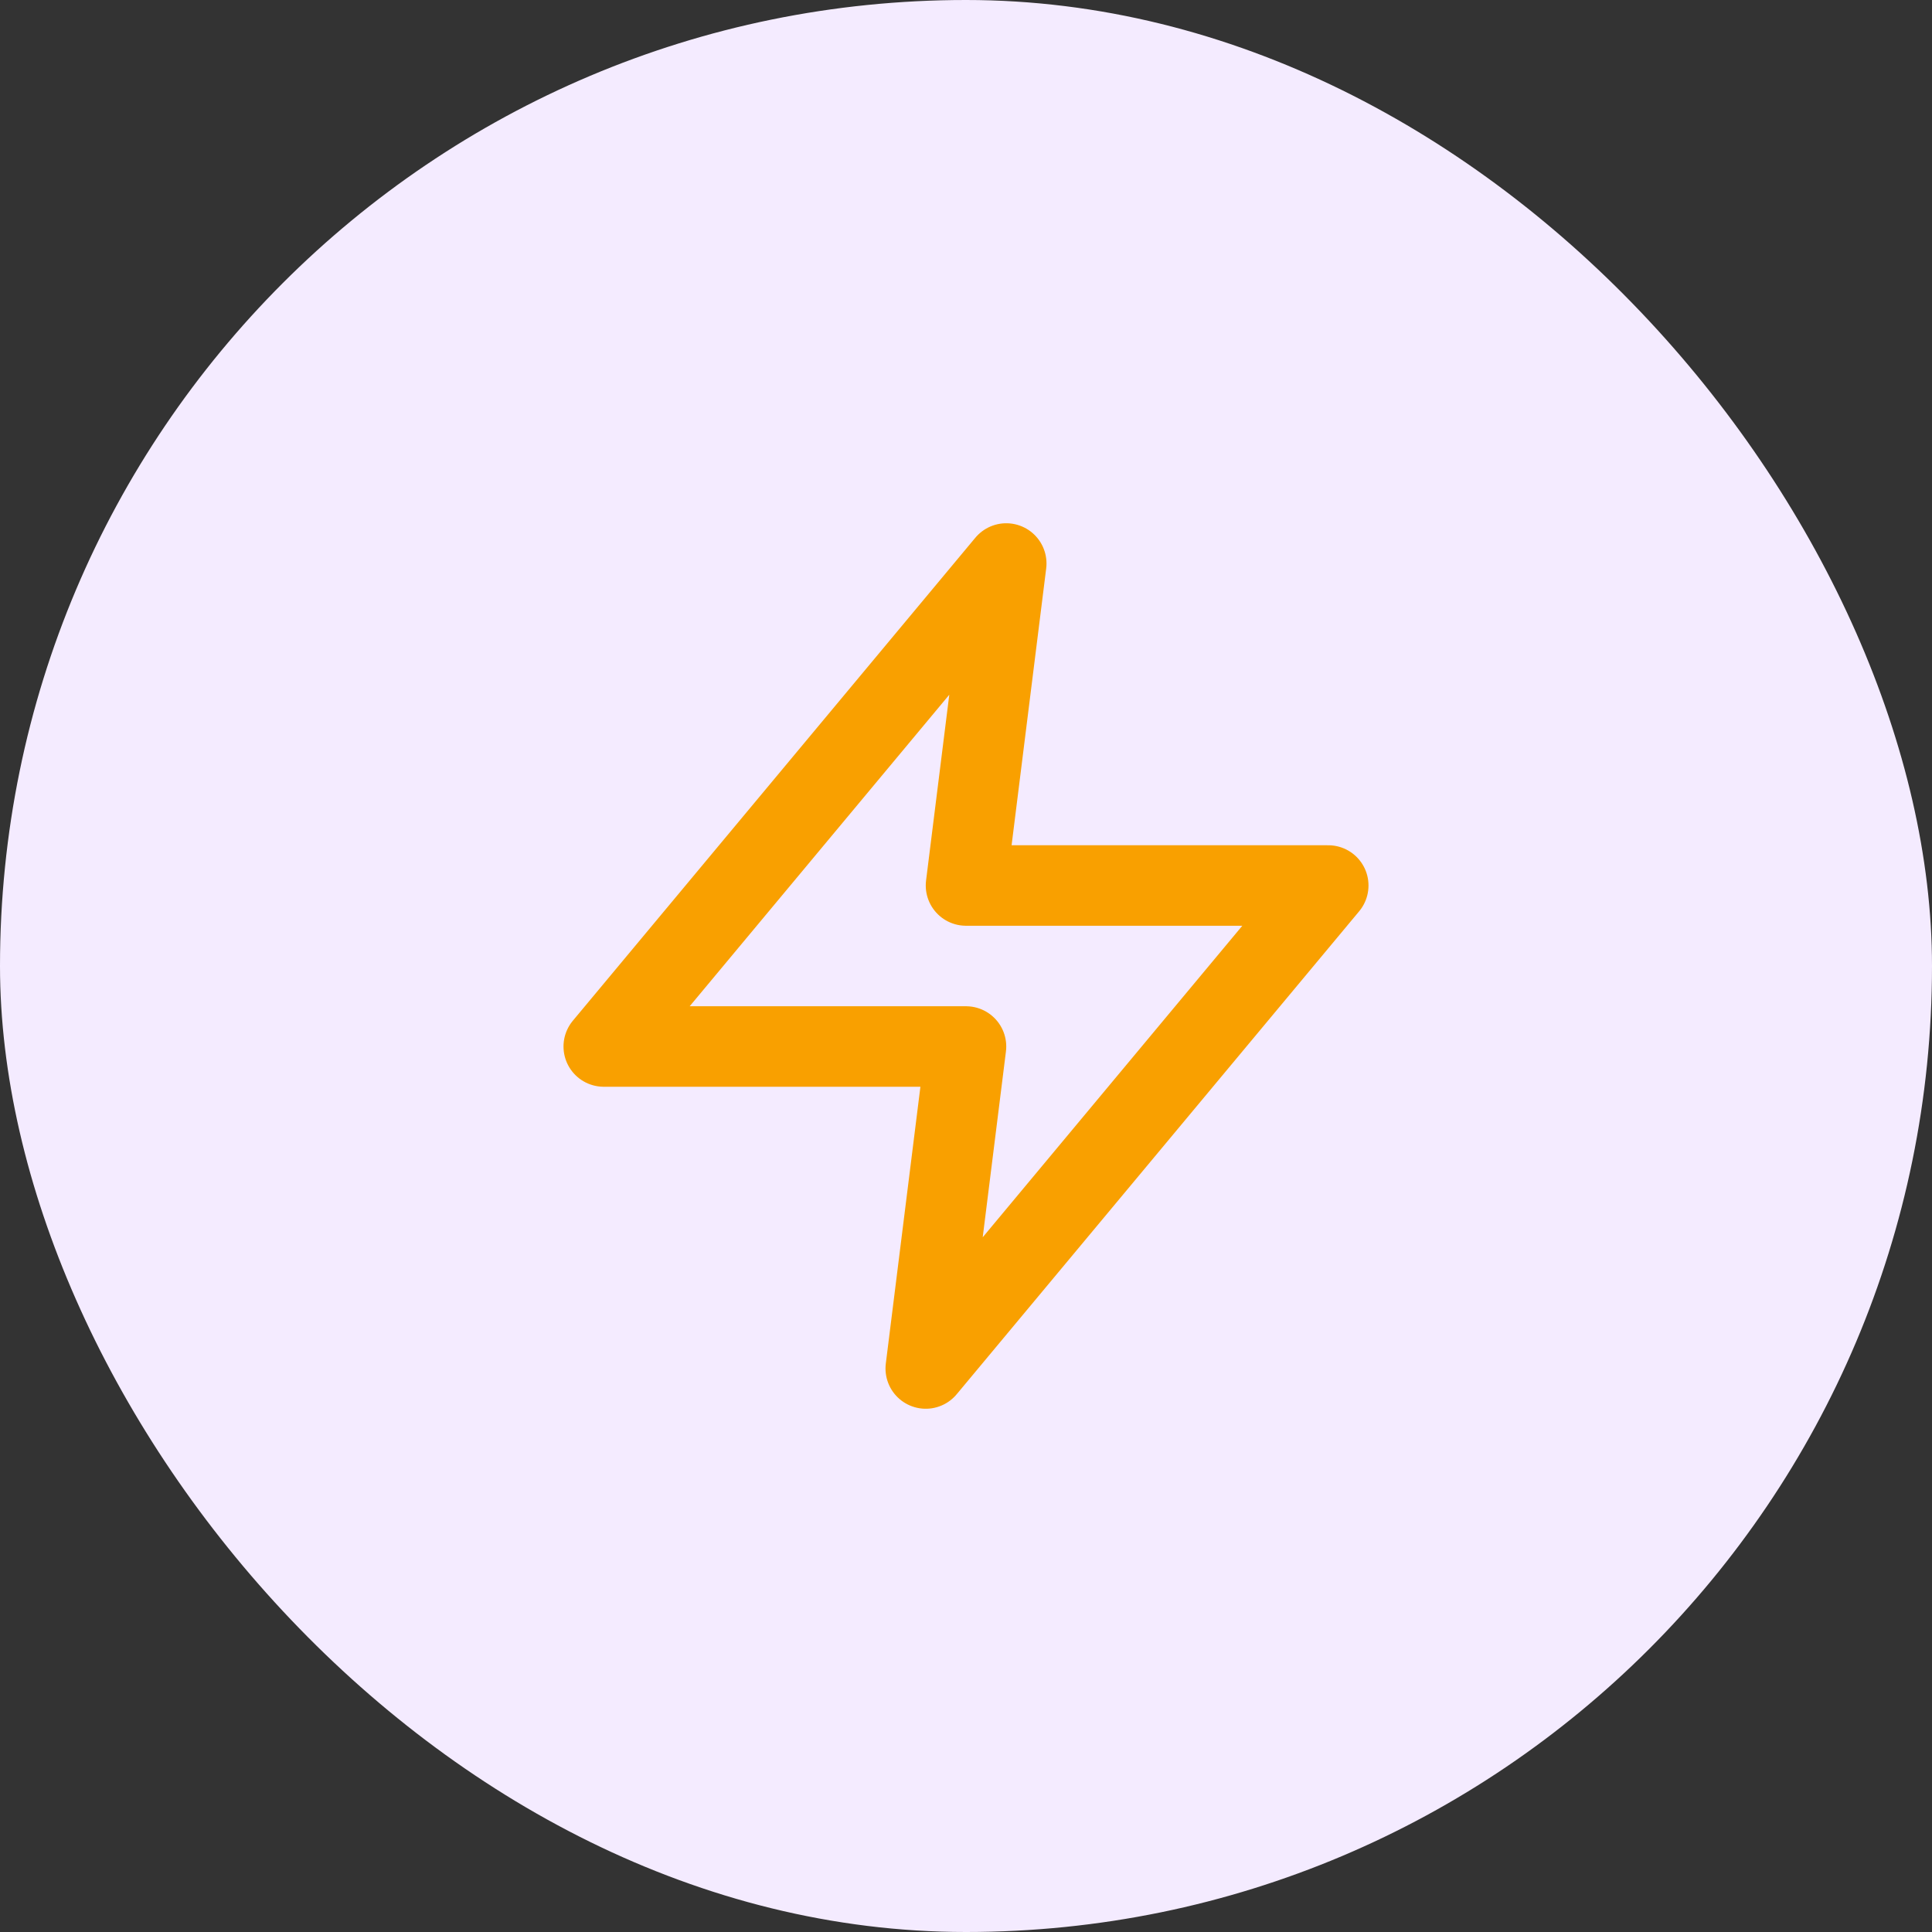
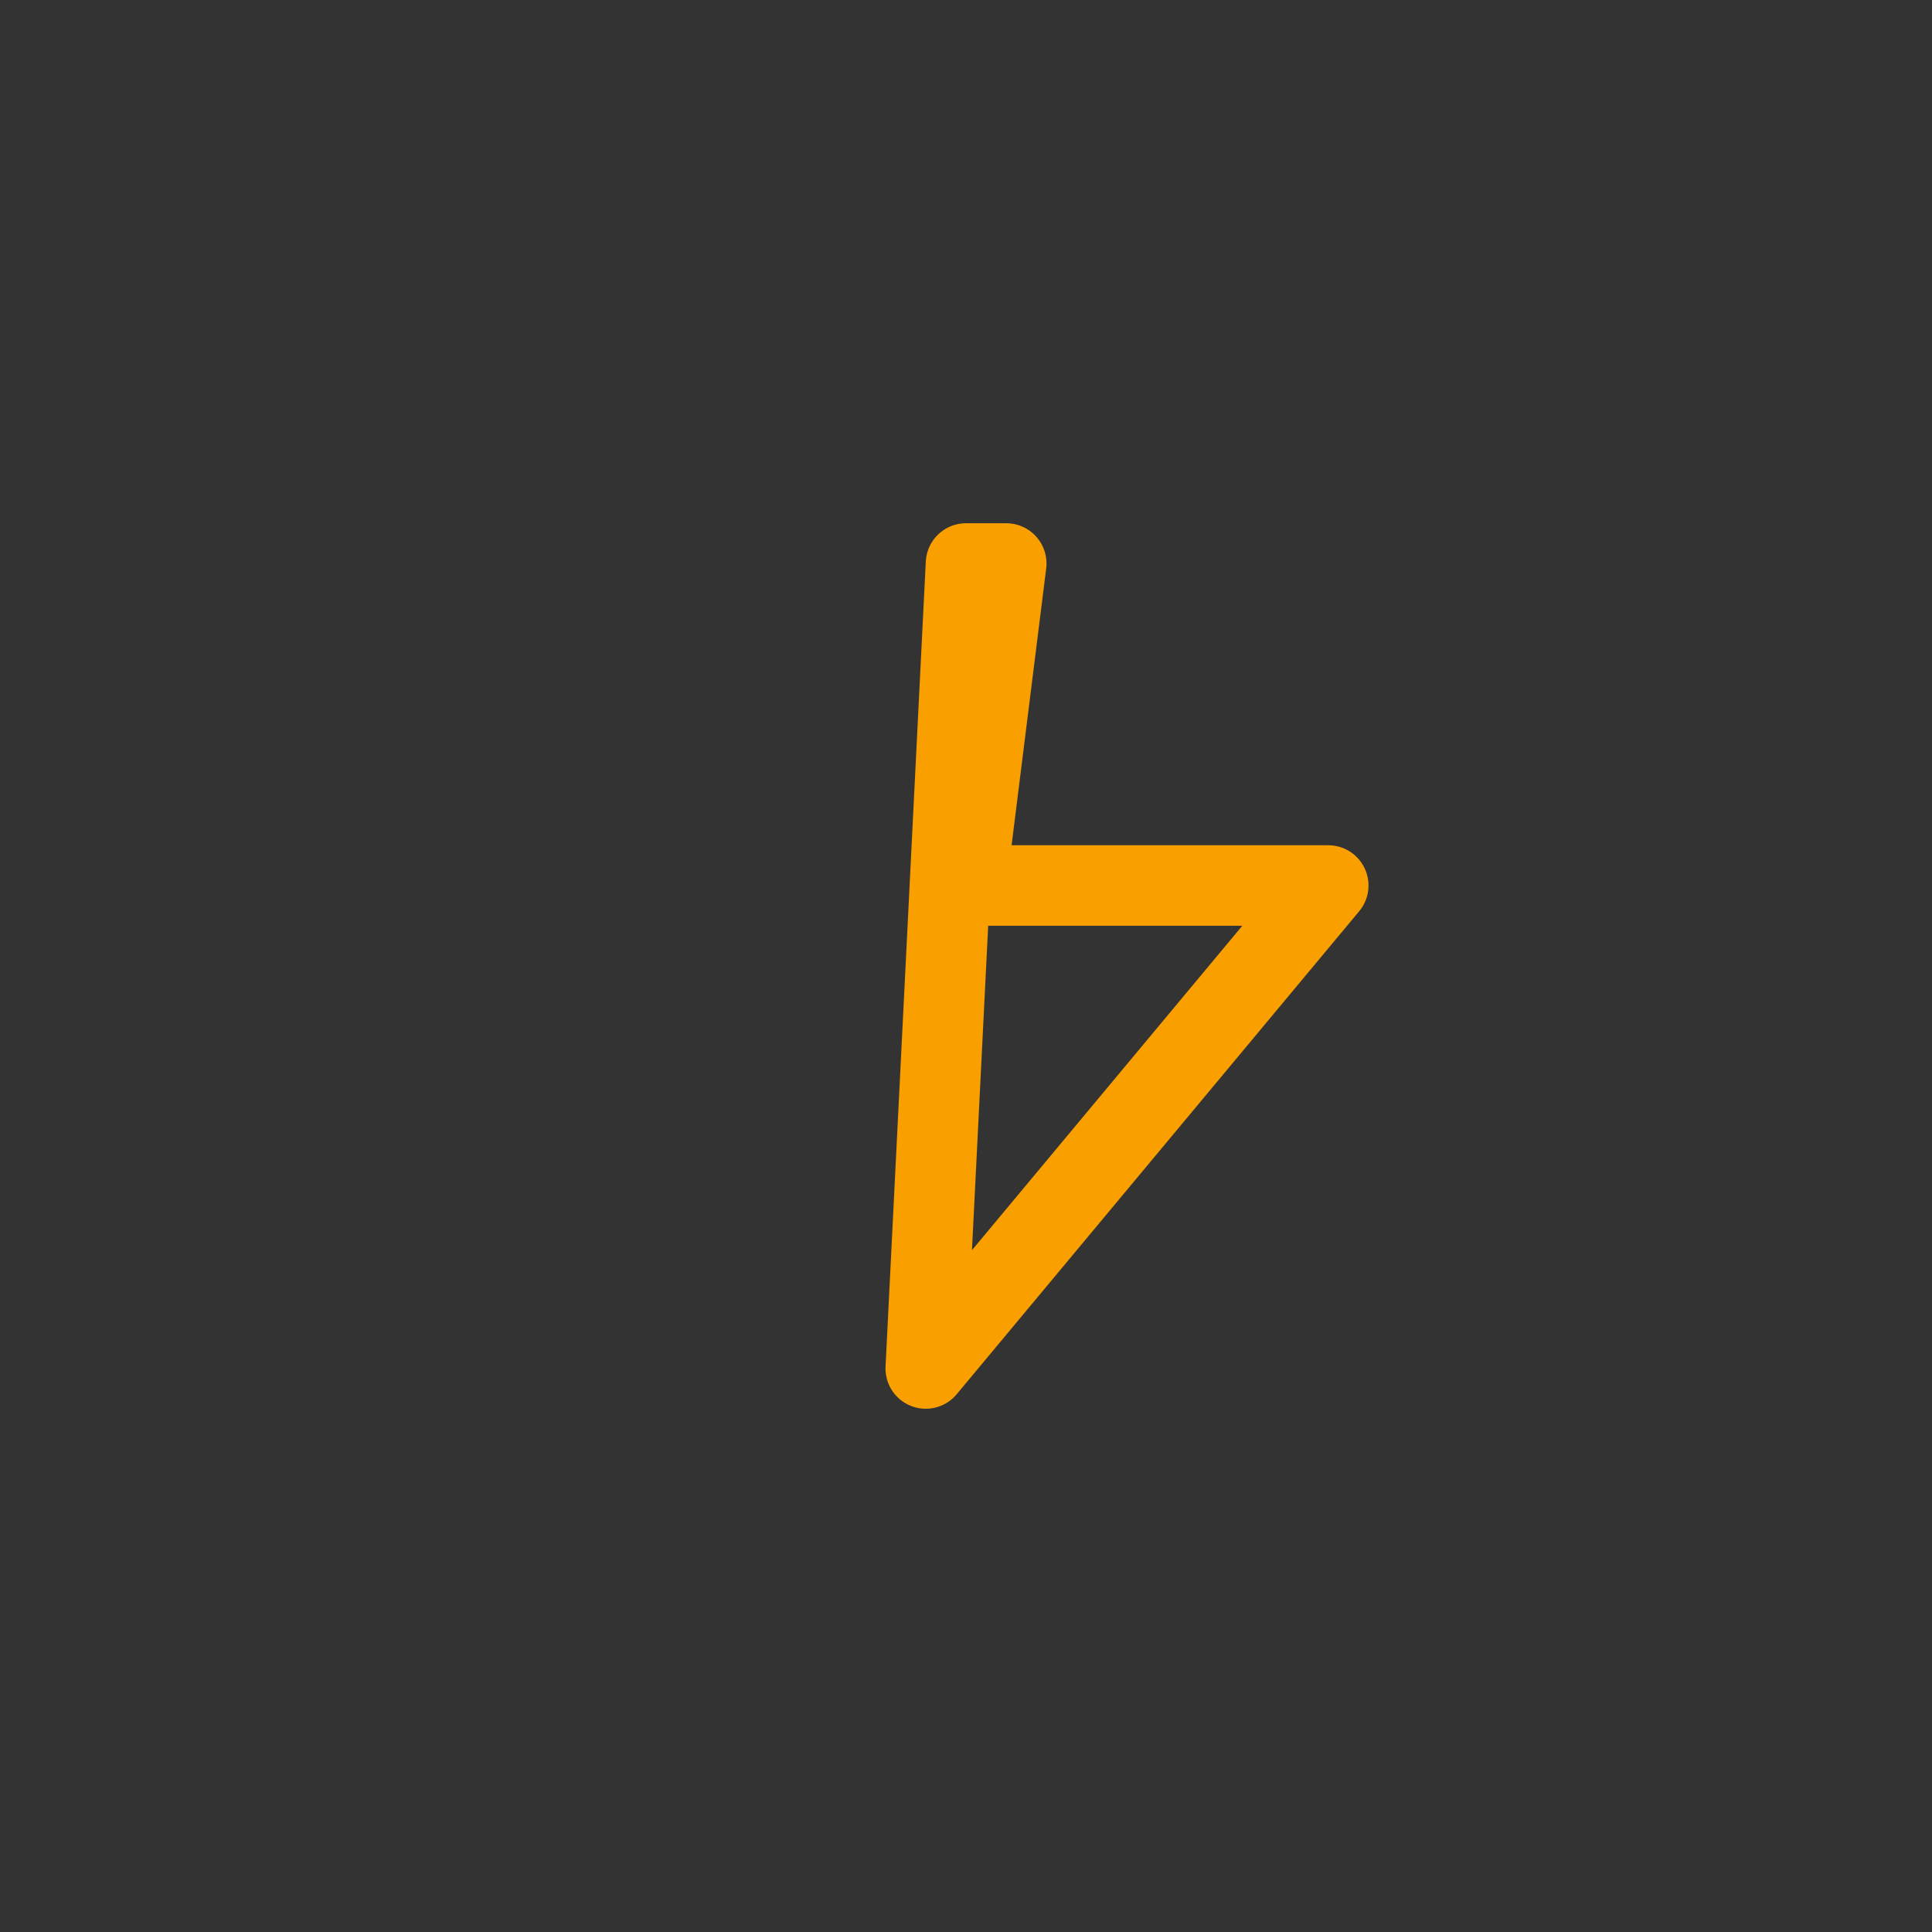
<svg xmlns="http://www.w3.org/2000/svg" width="48" height="48" viewBox="0 0 48 48" fill="none">
  <rect x="0" y="0" width="48" height="48" fill="#333333" stroke="none" />
-   <rect width="48" height="48" rx="24" fill="#F4EBFF" />
-   <path d="M25 14L15 26H24L23 34L33 22H24L25 14Z" stroke="#F9A000" stroke-width="2" stroke-linecap="round" stroke-linejoin="round" />
+   <path d="M25 14H24L23 34L33 22H24L25 14Z" stroke="#F9A000" stroke-width="2" stroke-linecap="round" stroke-linejoin="round" />
</svg>